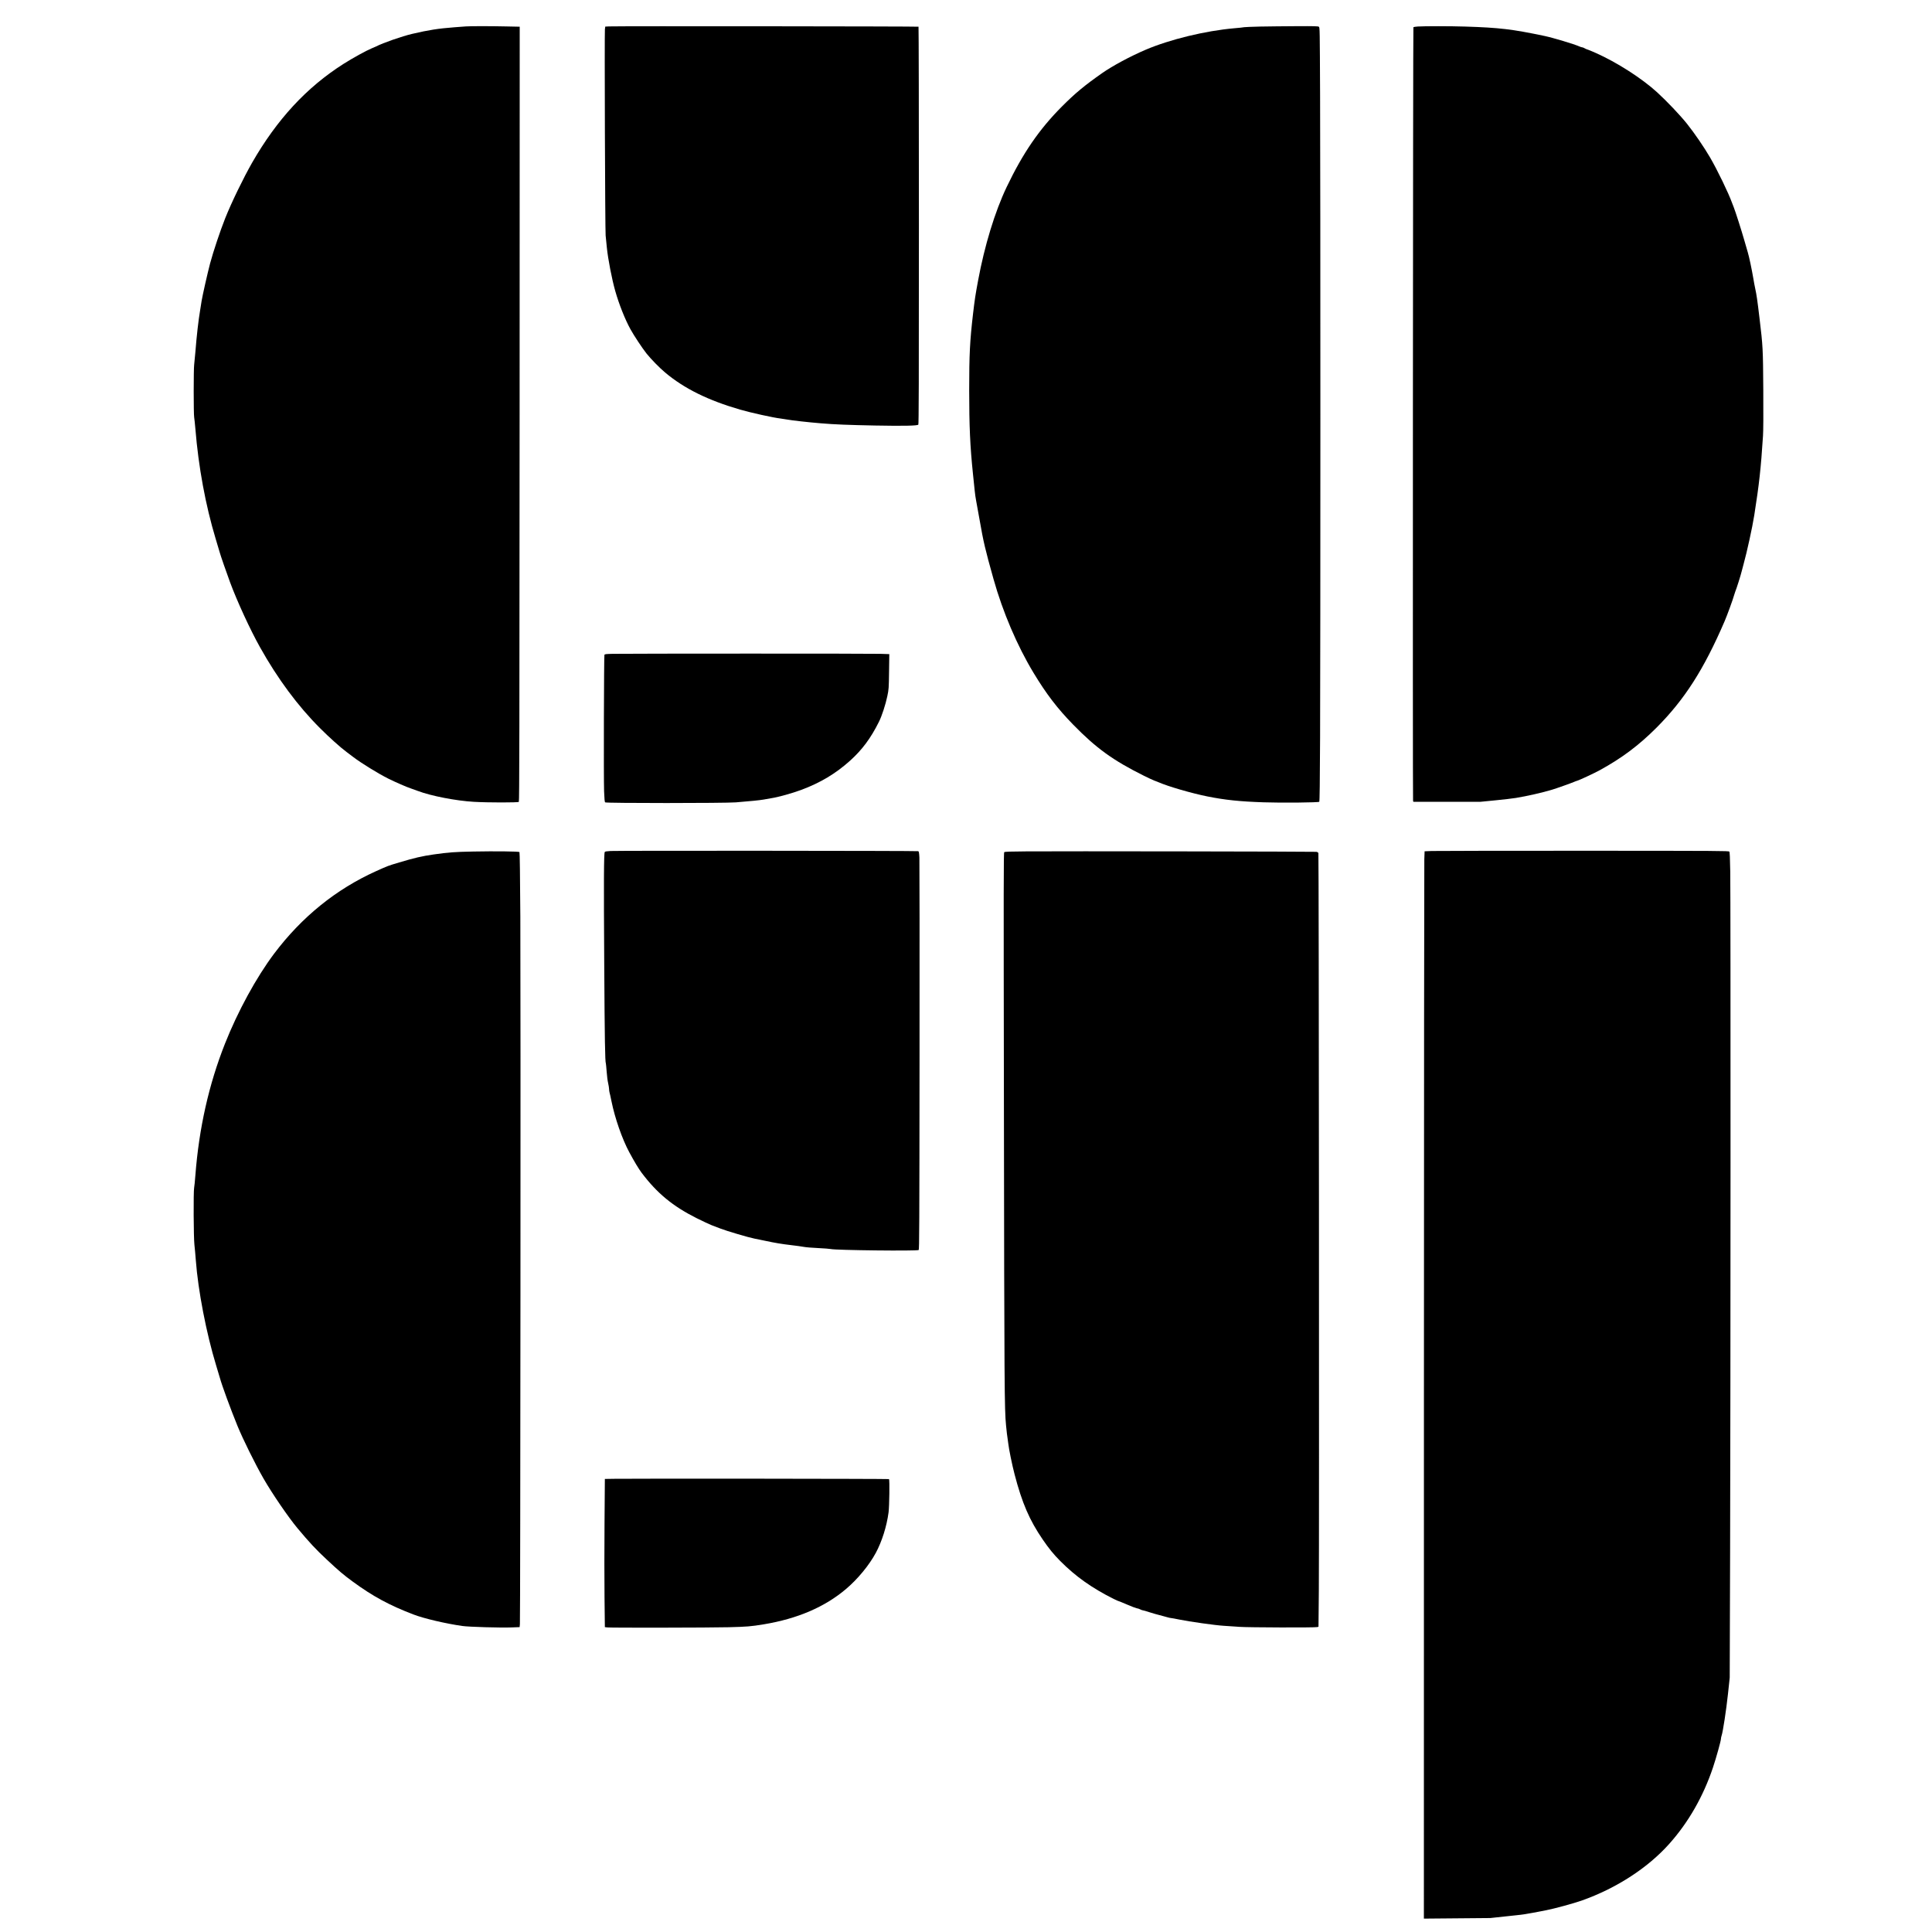
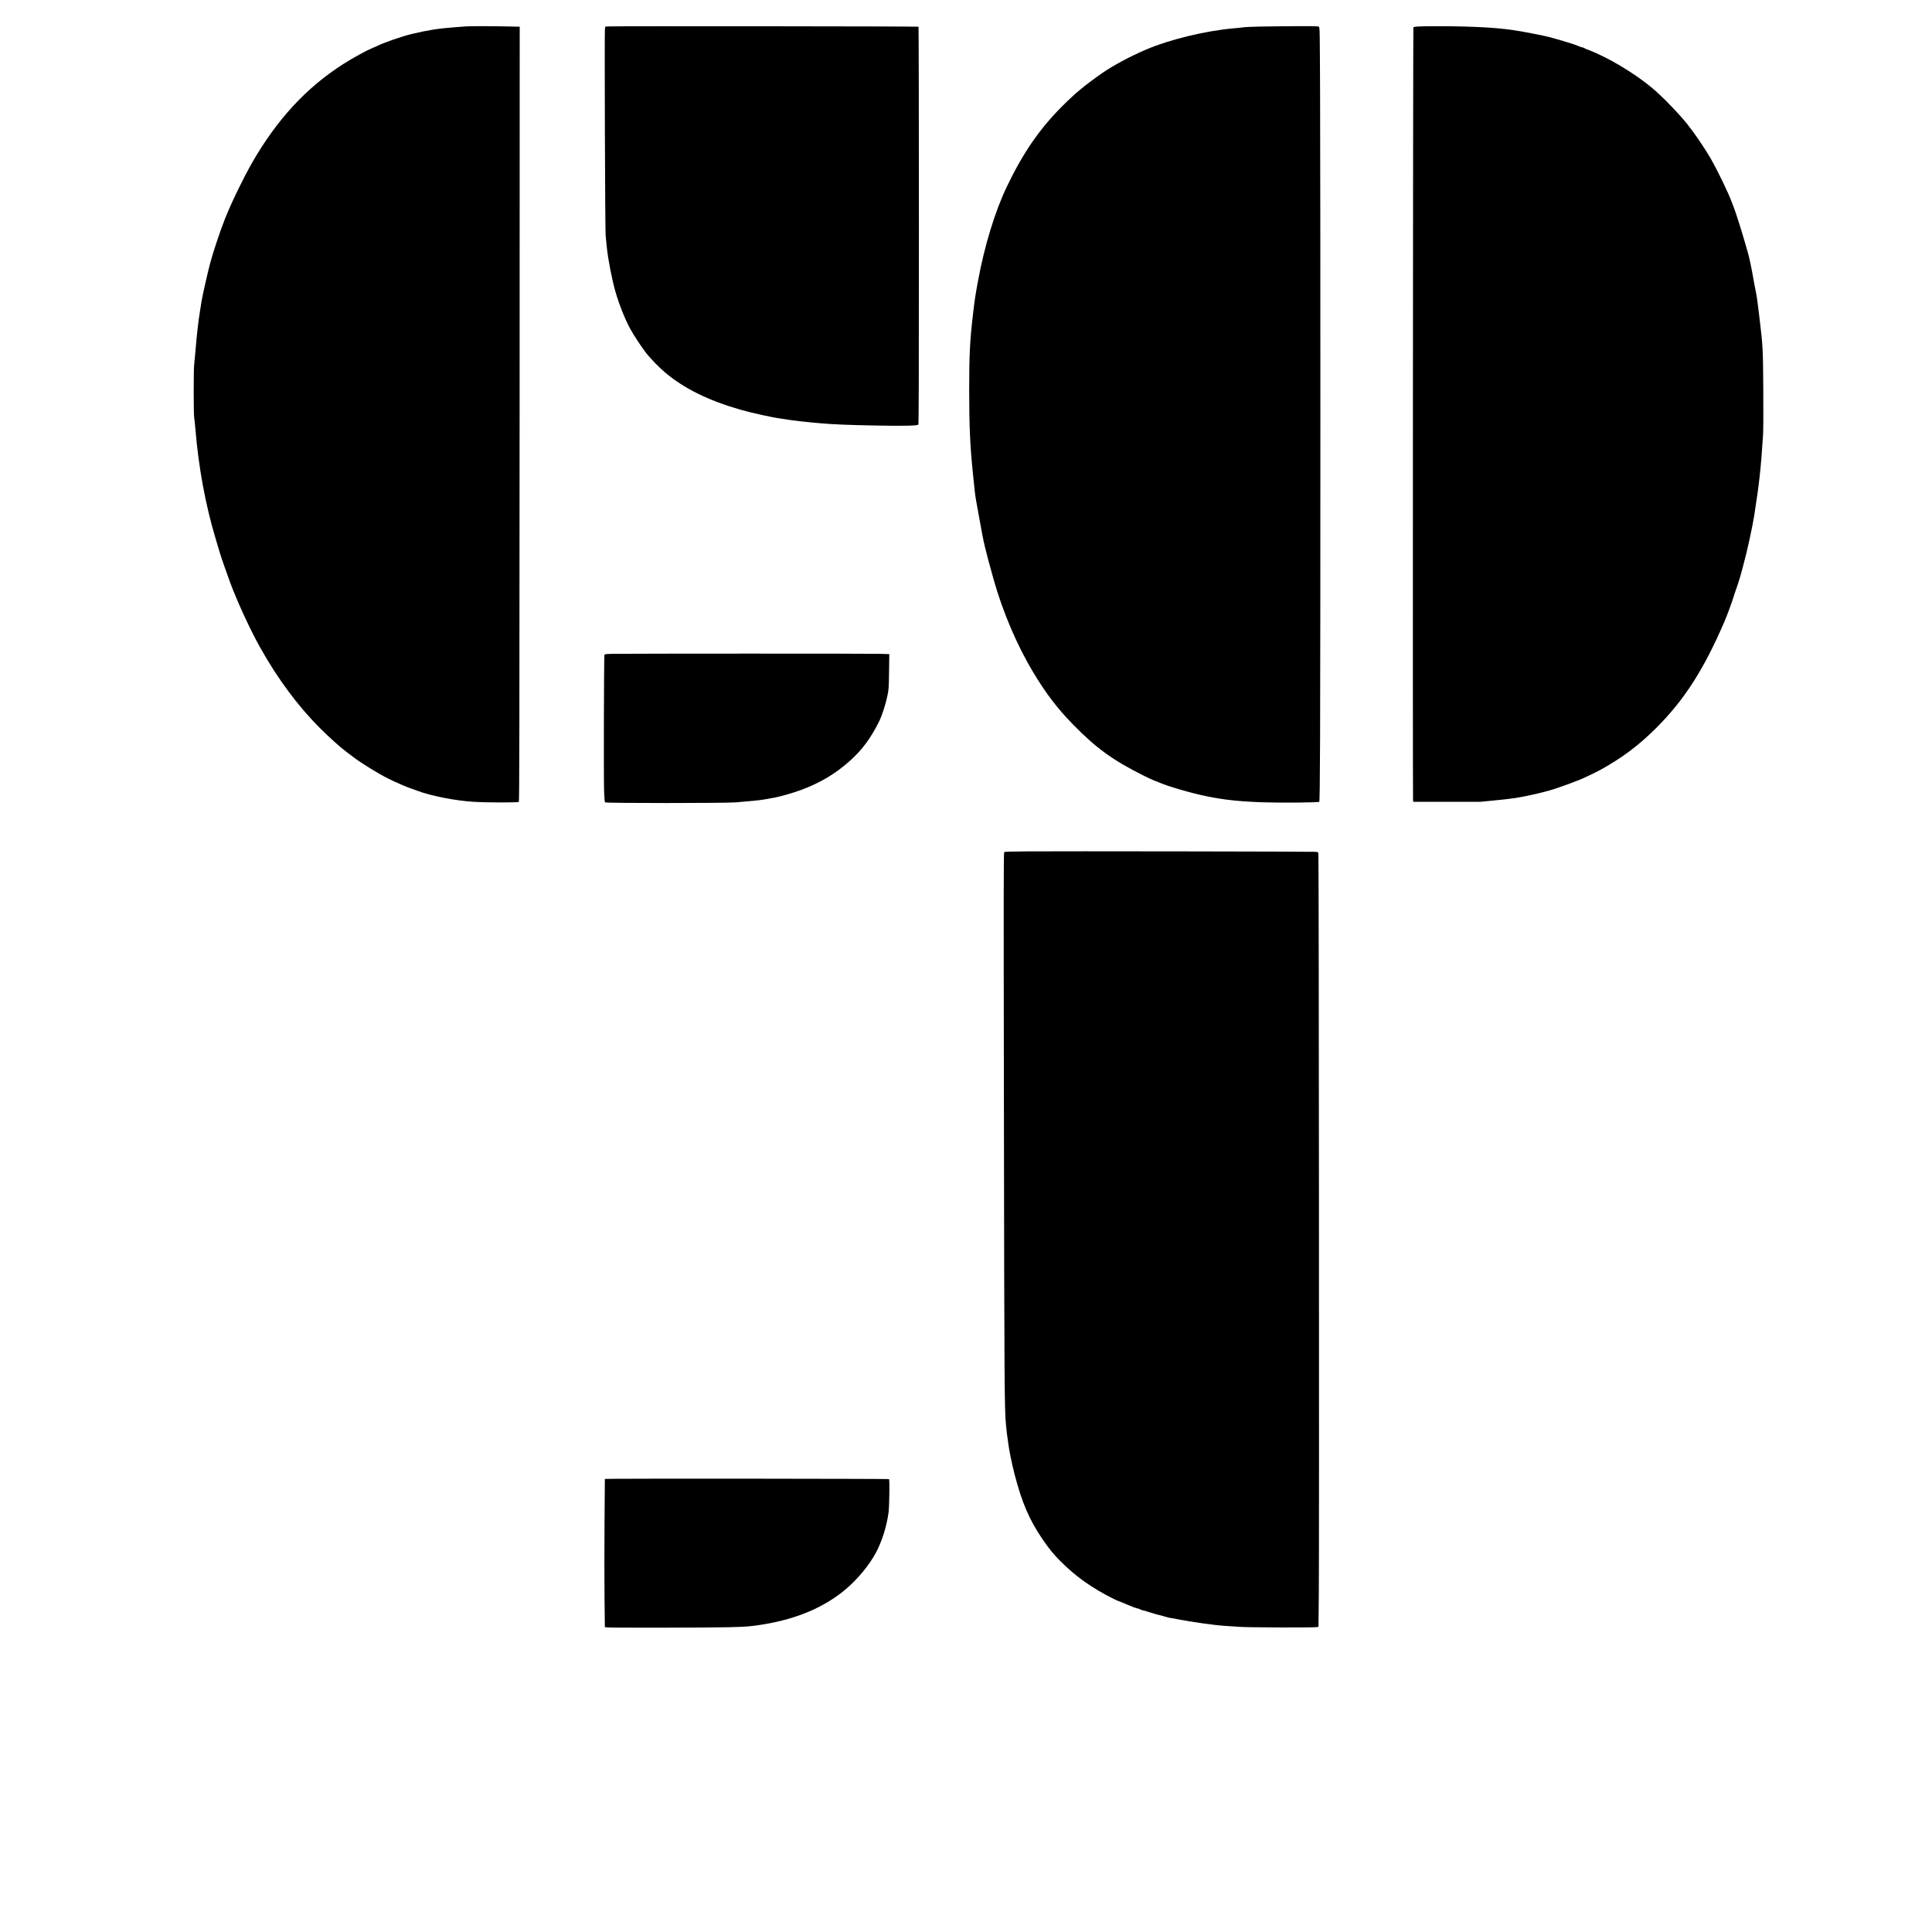
<svg xmlns="http://www.w3.org/2000/svg" version="1.0" width="3000pt" height="3000pt" viewBox="0 0 4000 4000" preserveAspectRatio="xMidYMid meet">
  <g transform="translate(0,4000) scale(0.1,-0.1)" fill="#000000" stroke="none">
    <path d="M9645 39453 c-22 -1 -130 -10 -240 -18 -337 -26 -522 -55 -870 -136 -207 -48 -606 -187 -745 -259 -19 -10 -65 -30 -101 -44 -106 -43 -390 -200 -579 -320 -762 -484 -1376 -1148 -1890 -2044 -182 -319 -429 -827 -558 -1152 -104 -261 -247 -690 -312 -933 -51 -192 -159 -670 -176 -778 -9 -57 -22 -142 -30 -189 -36 -211 -72 -527 -99 -870 -9 -107 -20 -224 -25 -260 -13 -87 -13 -1023 0 -1089 5 -29 16 -136 25 -238 64 -791 211 -1586 420 -2278 37 -121 75 -249 85 -285 18 -67 135 -403 213 -615 145 -392 417 -983 619 -1343 365 -654 787 -1222 1243 -1677 189 -190 428 -404 549 -493 39 -29 102 -76 139 -105 171 -130 509 -338 725 -447 149 -74 385 -177 472 -205 30 -10 94 -33 142 -51 271 -103 791 -204 1160 -225 293 -17 913 -17 930 -1 11 11 13 1448 16 8031 l2 8018 -292 6 c-288 7 -744 7 -823 0z" />
    <path d="M12608 39453 l-77 -4 -7 -56 c-10 -83 4 -4162 15 -4268 5 -49 17 -162 25 -250 24 -239 104 -654 175 -903 77 -271 202 -586 313 -787 77 -139 246 -394 334 -505 93 -116 269 -296 384 -392 394 -332 891 -577 1555 -769 220 -64 687 -167 835 -184 30 -3 89 -13 130 -20 91 -18 457 -59 705 -79 282 -24 569 -35 1125 -46 590 -11 873 -5 893 18 9 12 12 867 12 4123 0 2259 -4 4111 -8 4116 -8 8 -6252 14 -6409 6z" />
    <path d="M26090 39450 c-168 -4 -316 -10 -330 -13 -14 -4 -106 -14 -205 -22 -598 -52 -1334 -231 -1836 -445 -322 -138 -681 -331 -899 -483 -362 -253 -561 -418 -832 -690 -472 -473 -811 -968 -1145 -1667 -244 -510 -459 -1215 -593 -1940 -57 -307 -69 -386 -105 -693 -65 -560 -79 -835 -79 -1577 0 -746 19 -1163 78 -1730 14 -129 30 -286 36 -348 6 -62 19 -156 30 -210 11 -53 42 -227 70 -387 83 -476 115 -610 290 -1235 191 -680 488 -1377 827 -1938 266 -441 495 -740 823 -1076 479 -490 826 -740 1465 -1058 83 -41 177 -85 210 -98 33 -12 76 -29 95 -37 203 -88 679 -226 1006 -292 363 -73 674 -106 1169 -122 373 -13 1133 -5 1149 11 8 8 13 407 17 1328 8 1709 8 11494 0 13305 -6 1369 -6 1399 -25 1413 -17 12 -94 14 -465 12 -245 -1 -583 -5 -751 -8z" />
    <path d="M29353 39451 c-45 -3 -85 -10 -90 -14 -9 -10 -16 -15980 -7 -16014 l6 -23 697 0 696 0 305 30 c168 16 360 39 428 50 230 38 552 111 749 171 84 25 399 137 448 159 23 10 54 22 70 26 38 9 366 162 465 217 461 253 805 511 1176 881 581 583 980 1205 1411 2206 49 113 179 469 195 535 6 22 17 55 24 74 24 55 114 339 133 420 11 42 28 110 40 151 68 243 182 763 221 1011 102 649 137 965 181 1644 7 101 9 451 6 945 -6 868 -8 907 -78 1490 -45 379 -61 487 -89 615 -11 50 -29 146 -40 215 -32 187 -86 445 -115 540 -14 47 -46 157 -71 245 -55 194 -188 609 -219 685 -12 30 -27 69 -33 85 -72 202 -303 680 -457 945 -122 210 -326 508 -478 698 -147 183 -411 461 -617 650 -317 290 -837 623 -1272 816 -81 36 -159 68 -175 72 -15 4 -41 16 -58 26 -16 10 -38 18 -47 18 -10 0 -37 9 -60 19 -103 47 -547 180 -718 216 -669 141 -939 173 -1645 195 -311 10 -848 10 -982 1z" />
    <path d="M12683 26463 c-141 -3 -162 -6 -169 -21 -10 -24 -17 -2558 -7 -2824 6 -155 12 -221 21 -230 19 -19 2473 -18 2707 0 296 24 489 43 575 58 47 9 121 21 165 29 142 22 427 102 611 170 398 148 719 340 1016 608 249 225 426 463 595 802 60 118 139 362 174 531 30 146 31 157 36 510 l5 361 -182 6 c-174 7 -5205 6 -5547 0z" />
-     <path d="M12642 22381 c-80 -4 -115 -10 -121 -20 -19 -30 -22 -610 -11 -2321 9 -1557 17 -2030 34 -2058 2 -4 9 -79 16 -167 6 -88 20 -197 31 -241 10 -45 19 -99 19 -120 0 -22 5 -55 10 -74 6 -19 24 -100 40 -180 70 -348 221 -782 368 -1055 105 -195 193 -341 254 -423 321 -427 648 -696 1143 -944 127 -63 264 -127 305 -143 41 -15 126 -48 188 -72 128 -50 590 -186 702 -207 41 -8 140 -28 220 -45 205 -44 342 -67 547 -91 98 -11 212 -27 253 -35 41 -8 176 -20 300 -25 124 -6 241 -15 260 -20 95 -25 1783 -44 1820 -20 13 8 15 467 18 4007 2 2199 0 4053 -3 4120 -6 99 -10 123 -23 130 -19 9 -6194 13 -6370 4z" />
-     <path d="M29645 22381 l-150 -6 -6 -165 c-3 -91 -7 -5063 -8 -11049 l-1 -10884 688 6 687 6 335 36 c405 43 340 33 820 125 167 32 569 142 735 200 719 254 1370 676 1816 1176 396 444 703 980 904 1579 66 197 165 552 165 593 0 16 7 48 15 72 26 75 94 517 131 860 l36 335 8 2610 c10 3227 12 13536 3 14078 -5 294 -10 402 -19 415 -12 16 -188 17 -3011 18 -1649 0 -3065 -2 -3148 -5z" />
-     <path d="M9800 22370 c-386 -7 -522 -17 -825 -61 -237 -34 -397 -71 -710 -165 -237 -71 -227 -67 -480 -181 -829 -374 -1538 -948 -2110 -1708 -368 -490 -752 -1193 -1018 -1865 -333 -842 -537 -1747 -612 -2724 -9 -116 -20 -232 -26 -259 -16 -86 -11 -1031 6 -1177 8 -69 21 -213 29 -320 47 -630 217 -1511 421 -2180 31 -102 65 -214 75 -250 48 -174 221 -644 368 -1005 113 -275 362 -780 537 -1085 179 -312 513 -801 704 -1030 241 -289 385 -444 608 -651 248 -232 343 -313 533 -452 416 -306 766 -495 1265 -685 218 -83 659 -186 1005 -236 135 -20 800 -39 1022 -30 l166 6 6 62 c10 97 17 13173 9 14643 -5 864 -12 1336 -18 1342 -14 14 -499 20 -955 11z" />
    <path d="M21246 22373 c-330 -2 -443 -6 -454 -16 -14 -11 -14 -596 -7 -5247 8 -5842 11 -6296 44 -6620 11 -118 25 -237 31 -265 5 -27 12 -77 15 -110 13 -117 77 -433 131 -640 154 -592 308 -948 583 -1350 128 -187 226 -307 362 -444 318 -320 654 -558 1106 -785 51 -25 98 -46 104 -46 6 0 83 -32 172 -70 89 -39 180 -73 202 -77 22 -3 56 -14 75 -25 19 -10 42 -18 51 -18 9 0 70 -17 135 -39 65 -21 160 -48 209 -60 50 -12 119 -31 155 -42 36 -11 74 -19 85 -19 12 0 88 -14 170 -31 216 -44 740 -118 918 -129 83 -5 229 -15 322 -22 185 -14 1569 -18 1616 -5 l27 7 7 742 c9 1013 1 15248 -9 15274 -5 15 -19 24 -44 28 -41 6 -5322 15 -6006 9z" />
    <path d="M12724 9383 l-201 -3 -7 -919 c-4 -506 -4 -1196 0 -1534 l7 -615 51 -6 c79 -9 2119 -6 2511 4 380 10 460 16 727 60 699 116 1266 359 1708 735 241 205 477 492 613 745 127 237 225 547 264 839 16 125 24 674 9 688 -7 7 -5240 13 -5682 6z" />
  </g>
</svg>